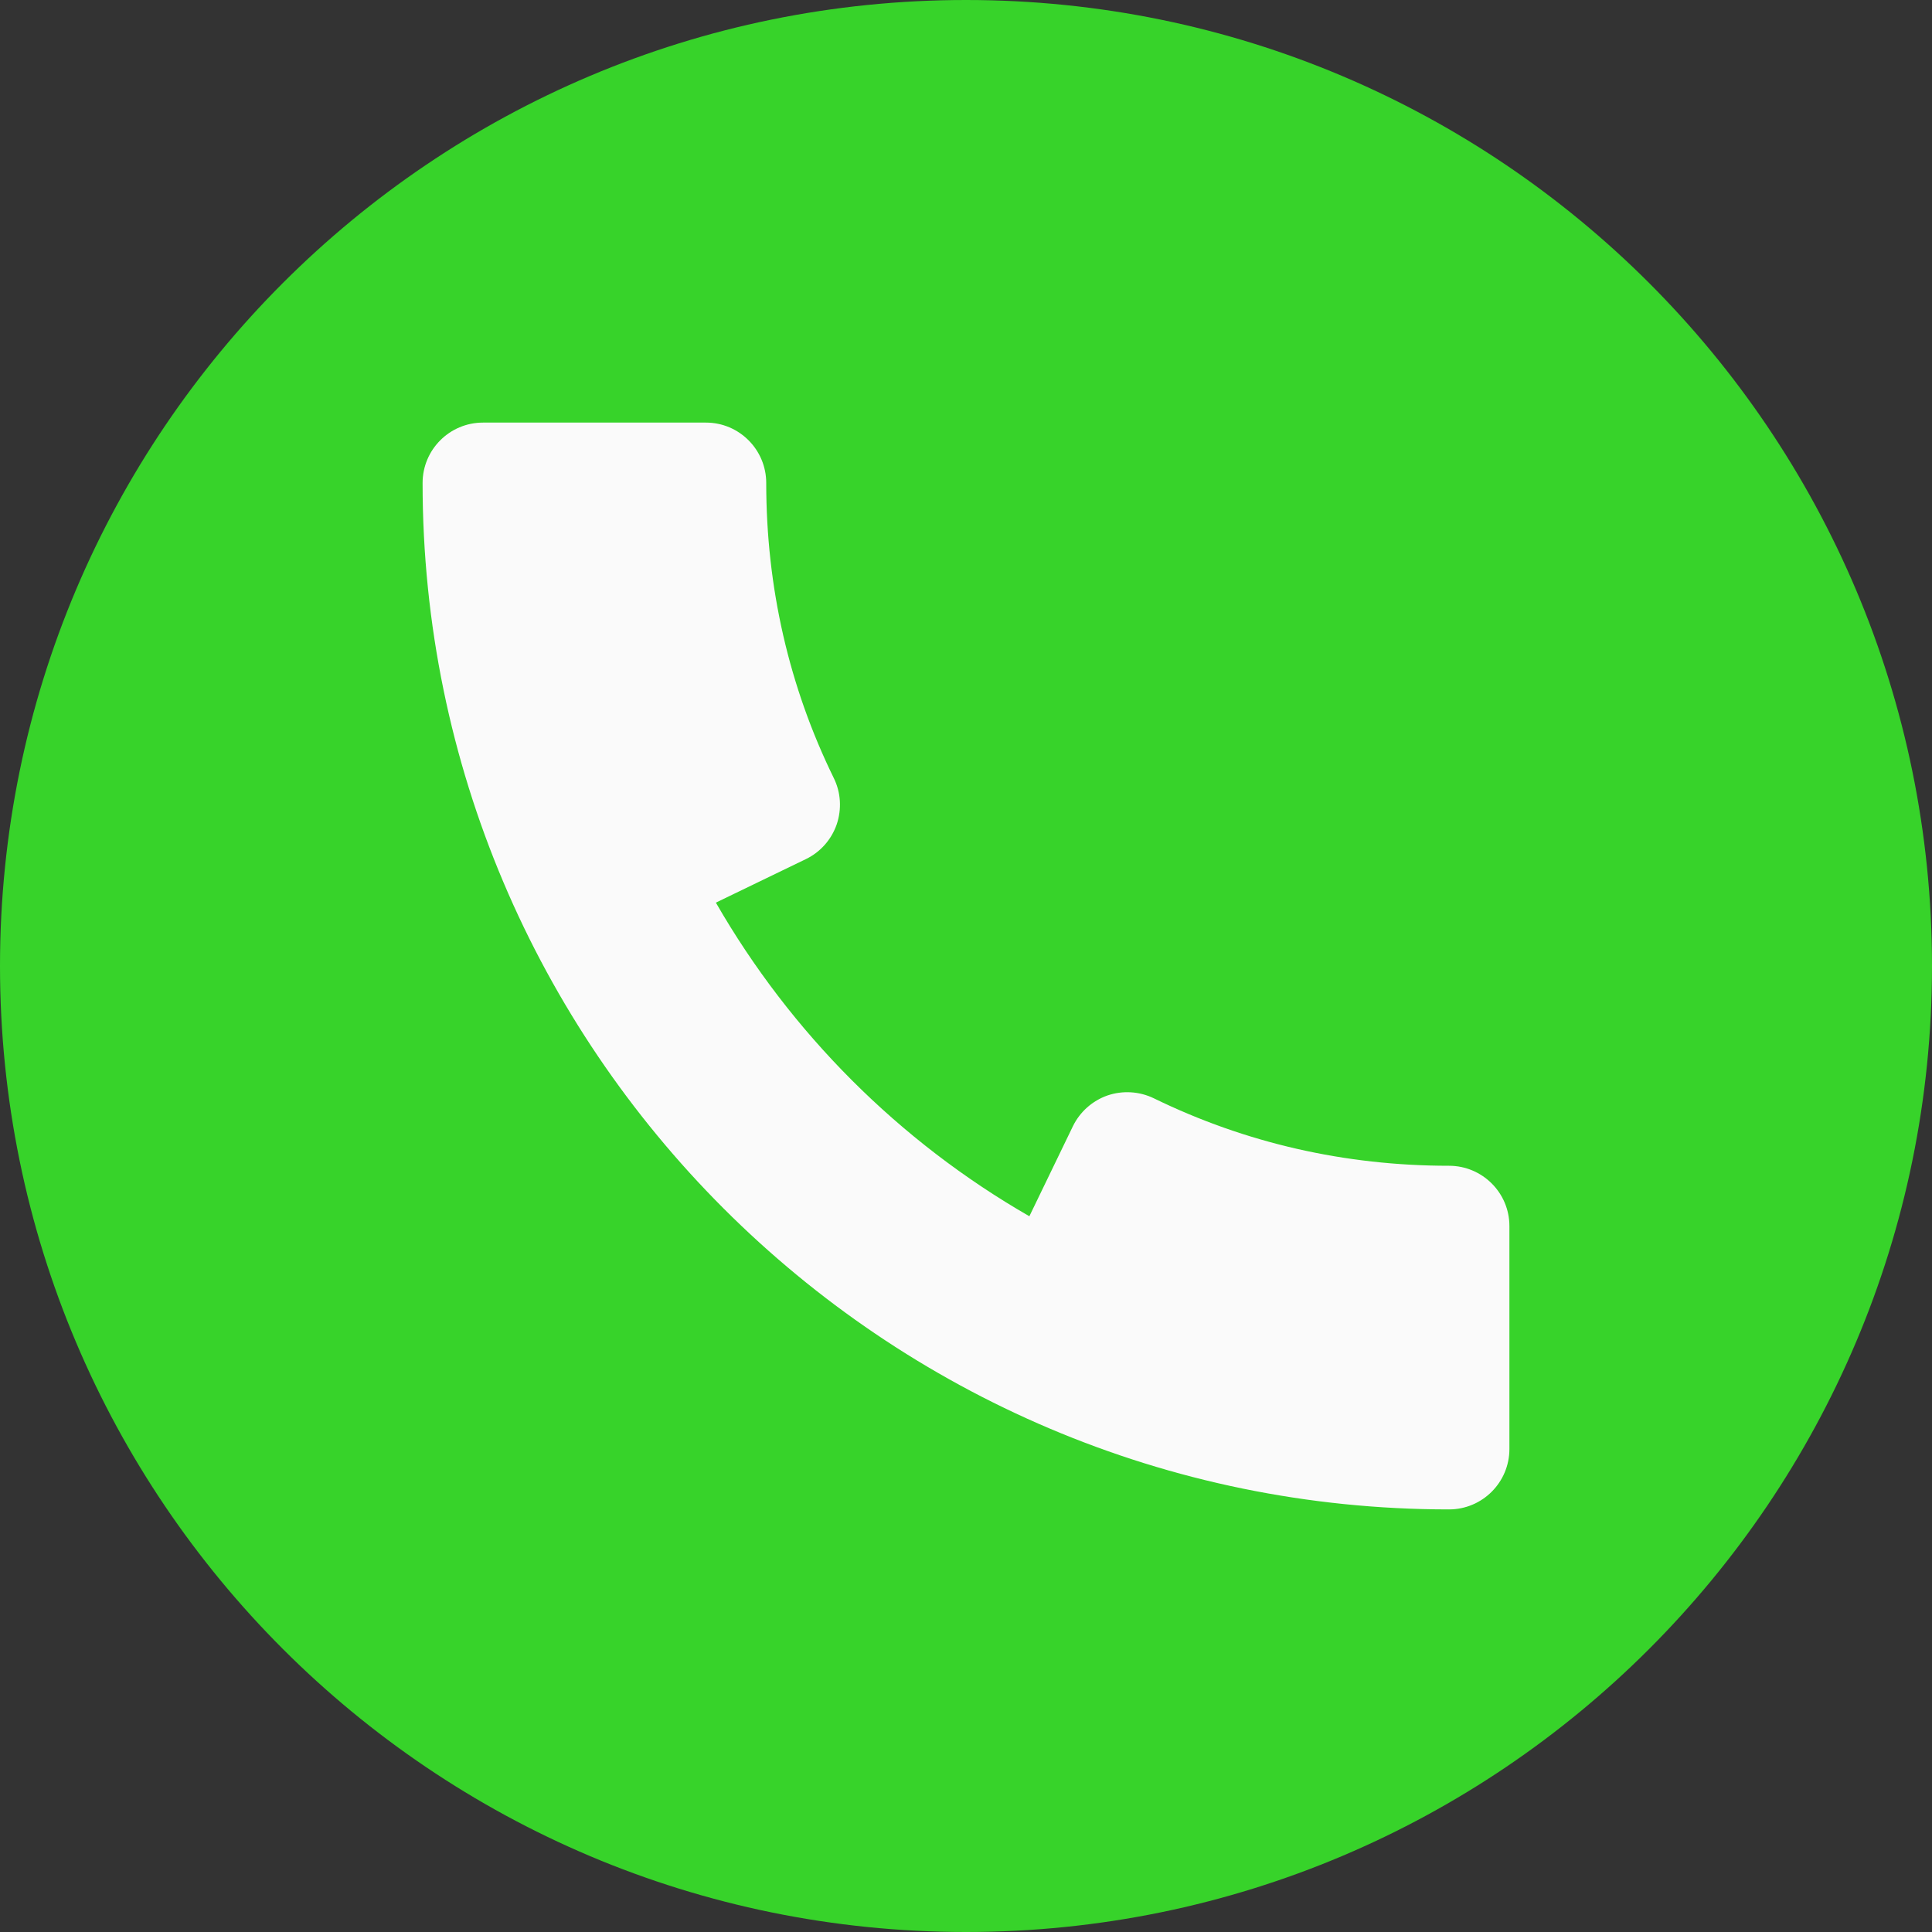
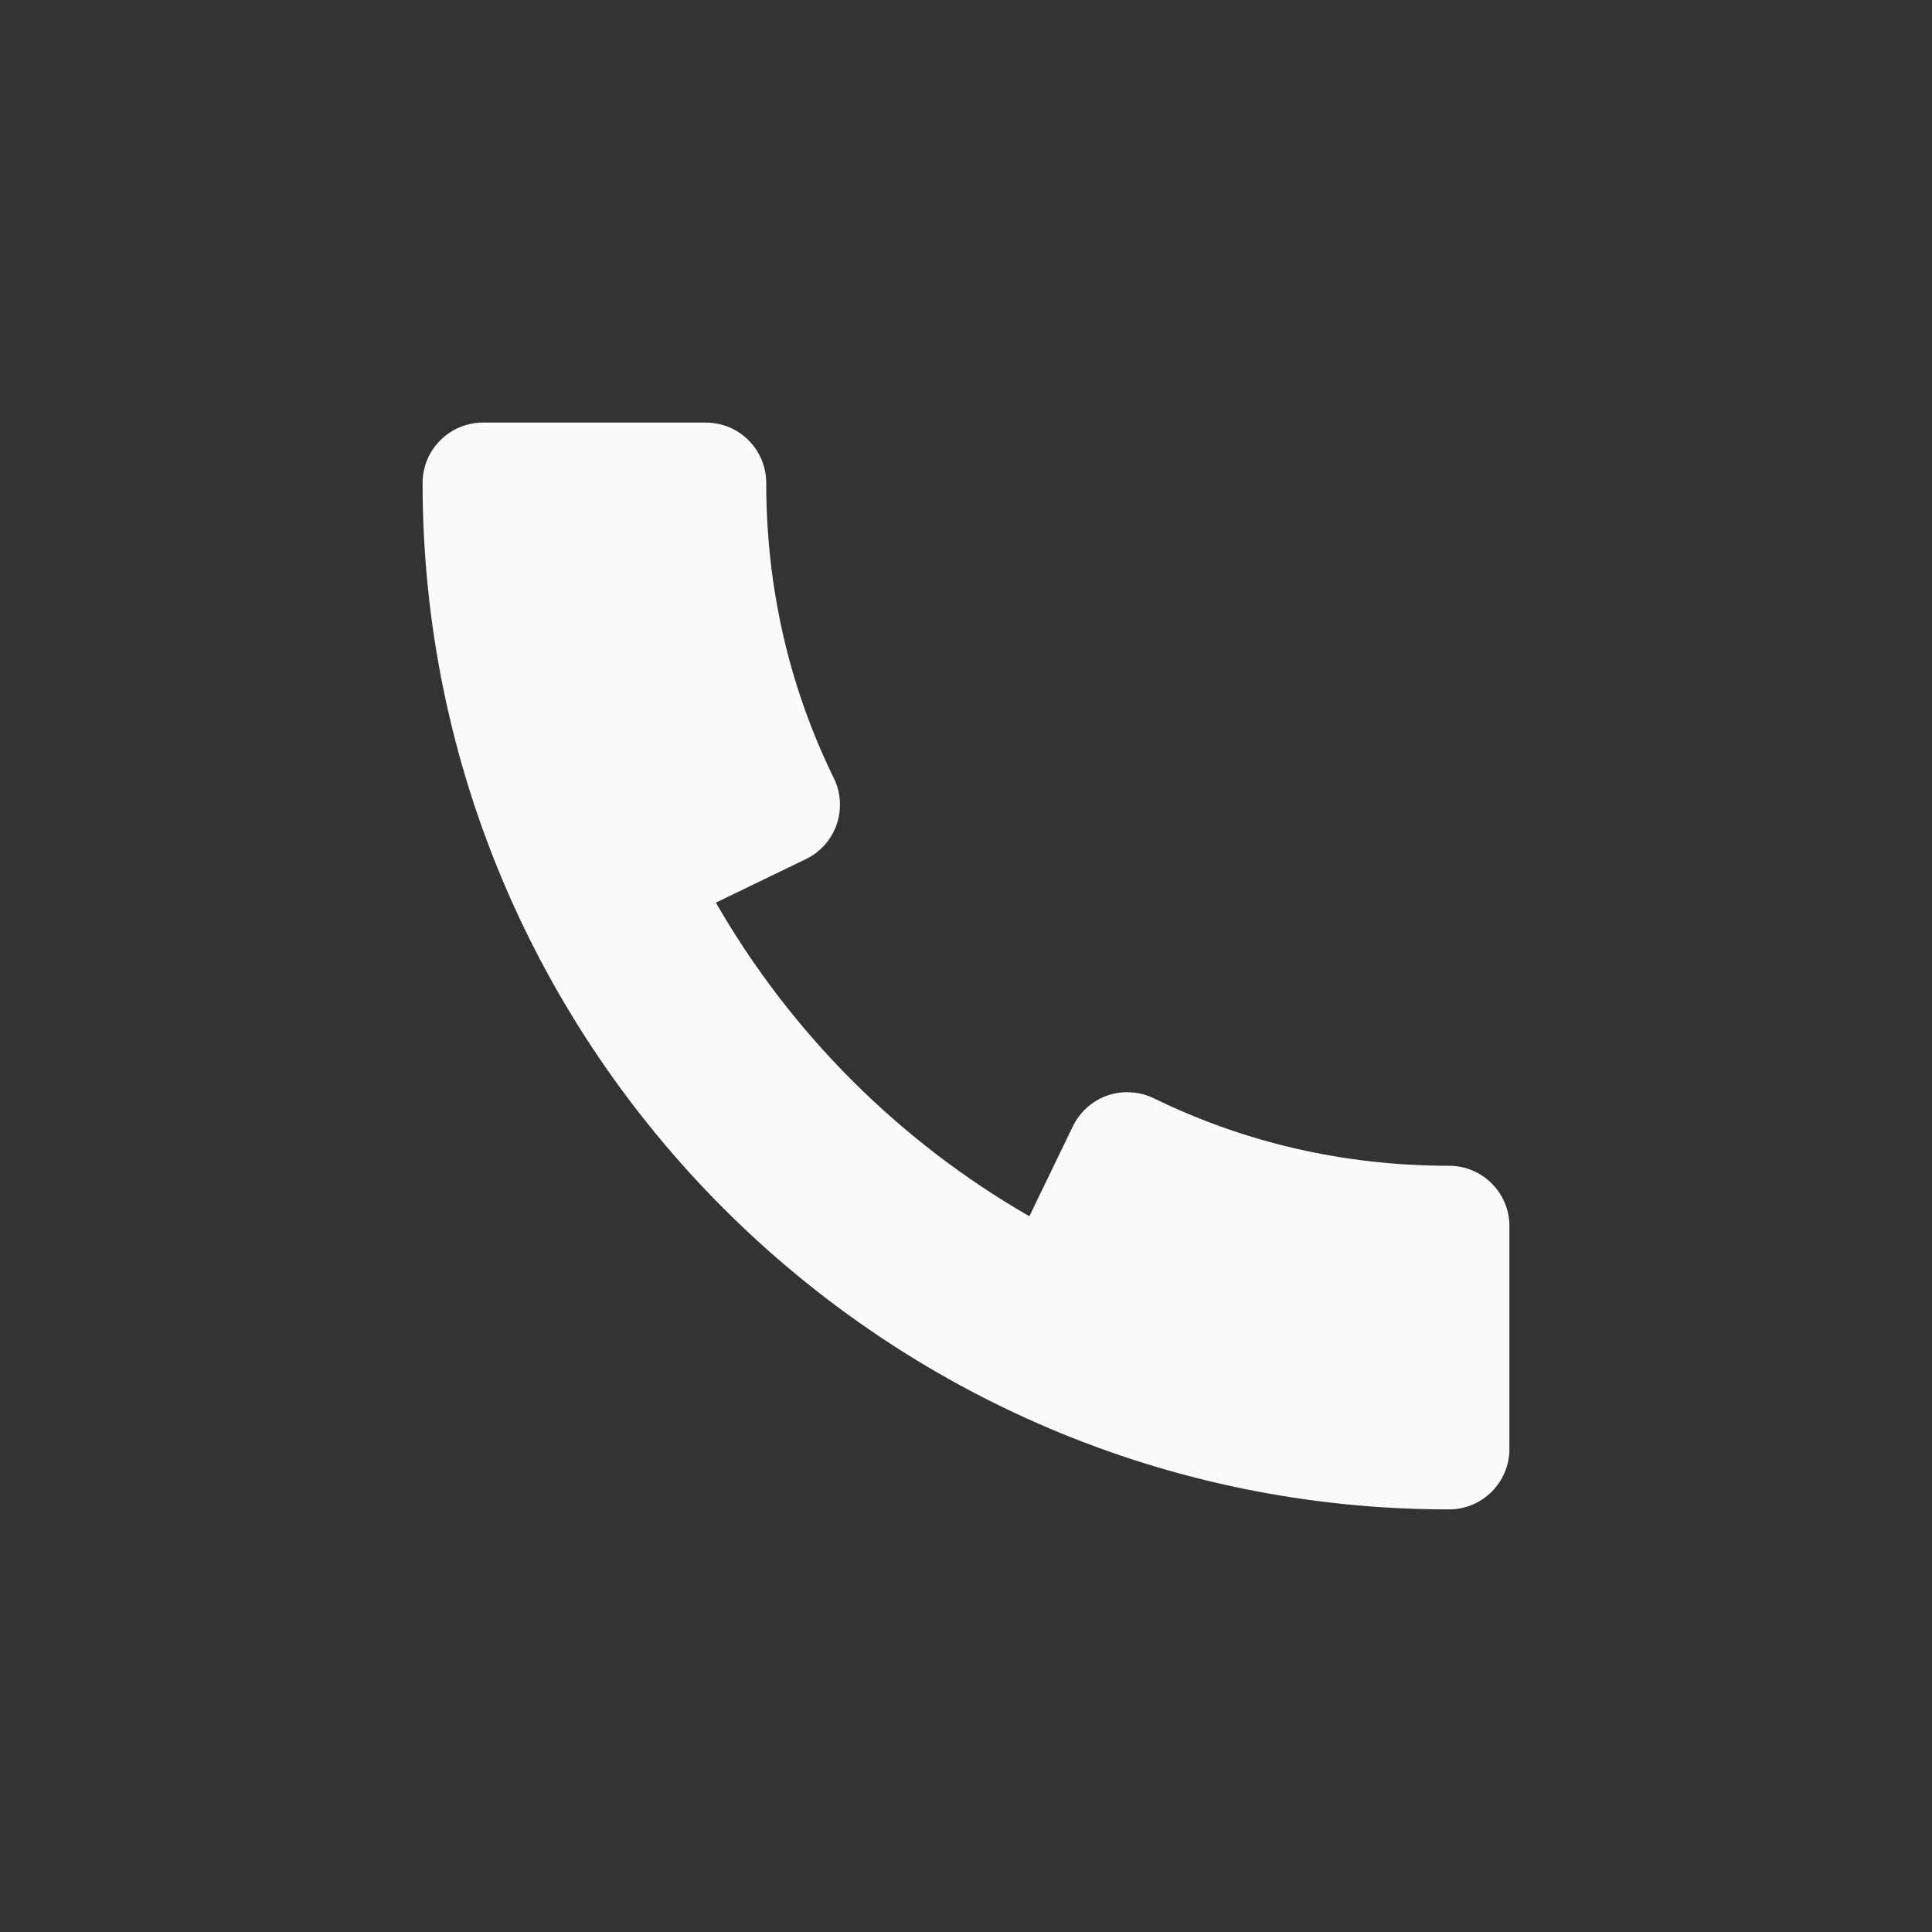
<svg xmlns="http://www.w3.org/2000/svg" width="15" height="15" viewBox="0 0 15 15" fill="none">
  <rect x="0" y="0" width="15" height="15" fill="#333333" stroke="none" />
-   <path d="M7.5 15C11.642 15 15 11.642 15 7.5C15 3.358 11.642 0 7.5 0C3.358 0 0 3.358 0 7.5C0 11.642 3.358 15 7.5 15Z" fill="#37D32A" />
  <path d="M11.25 9.051C10.441 9.051 9.669 8.874 8.958 8.527C8.846 8.473 8.717 8.465 8.599 8.505C8.481 8.546 8.384 8.633 8.33 8.744L7.992 9.443C6.98 8.861 6.14 8.02 5.558 7.008L6.257 6.67C6.369 6.616 6.455 6.519 6.496 6.401C6.536 6.283 6.529 6.154 6.474 6.042C6.126 5.332 5.949 4.56 5.949 3.75C5.949 3.491 5.739 3.281 5.481 3.281H3.75C3.491 3.281 3.281 3.491 3.281 3.75C3.281 8.144 6.856 11.719 11.25 11.719C11.509 11.719 11.719 11.509 11.719 11.25V9.519C11.719 9.261 11.509 9.051 11.25 9.051Z" fill="#FAFAFA" />
</svg>